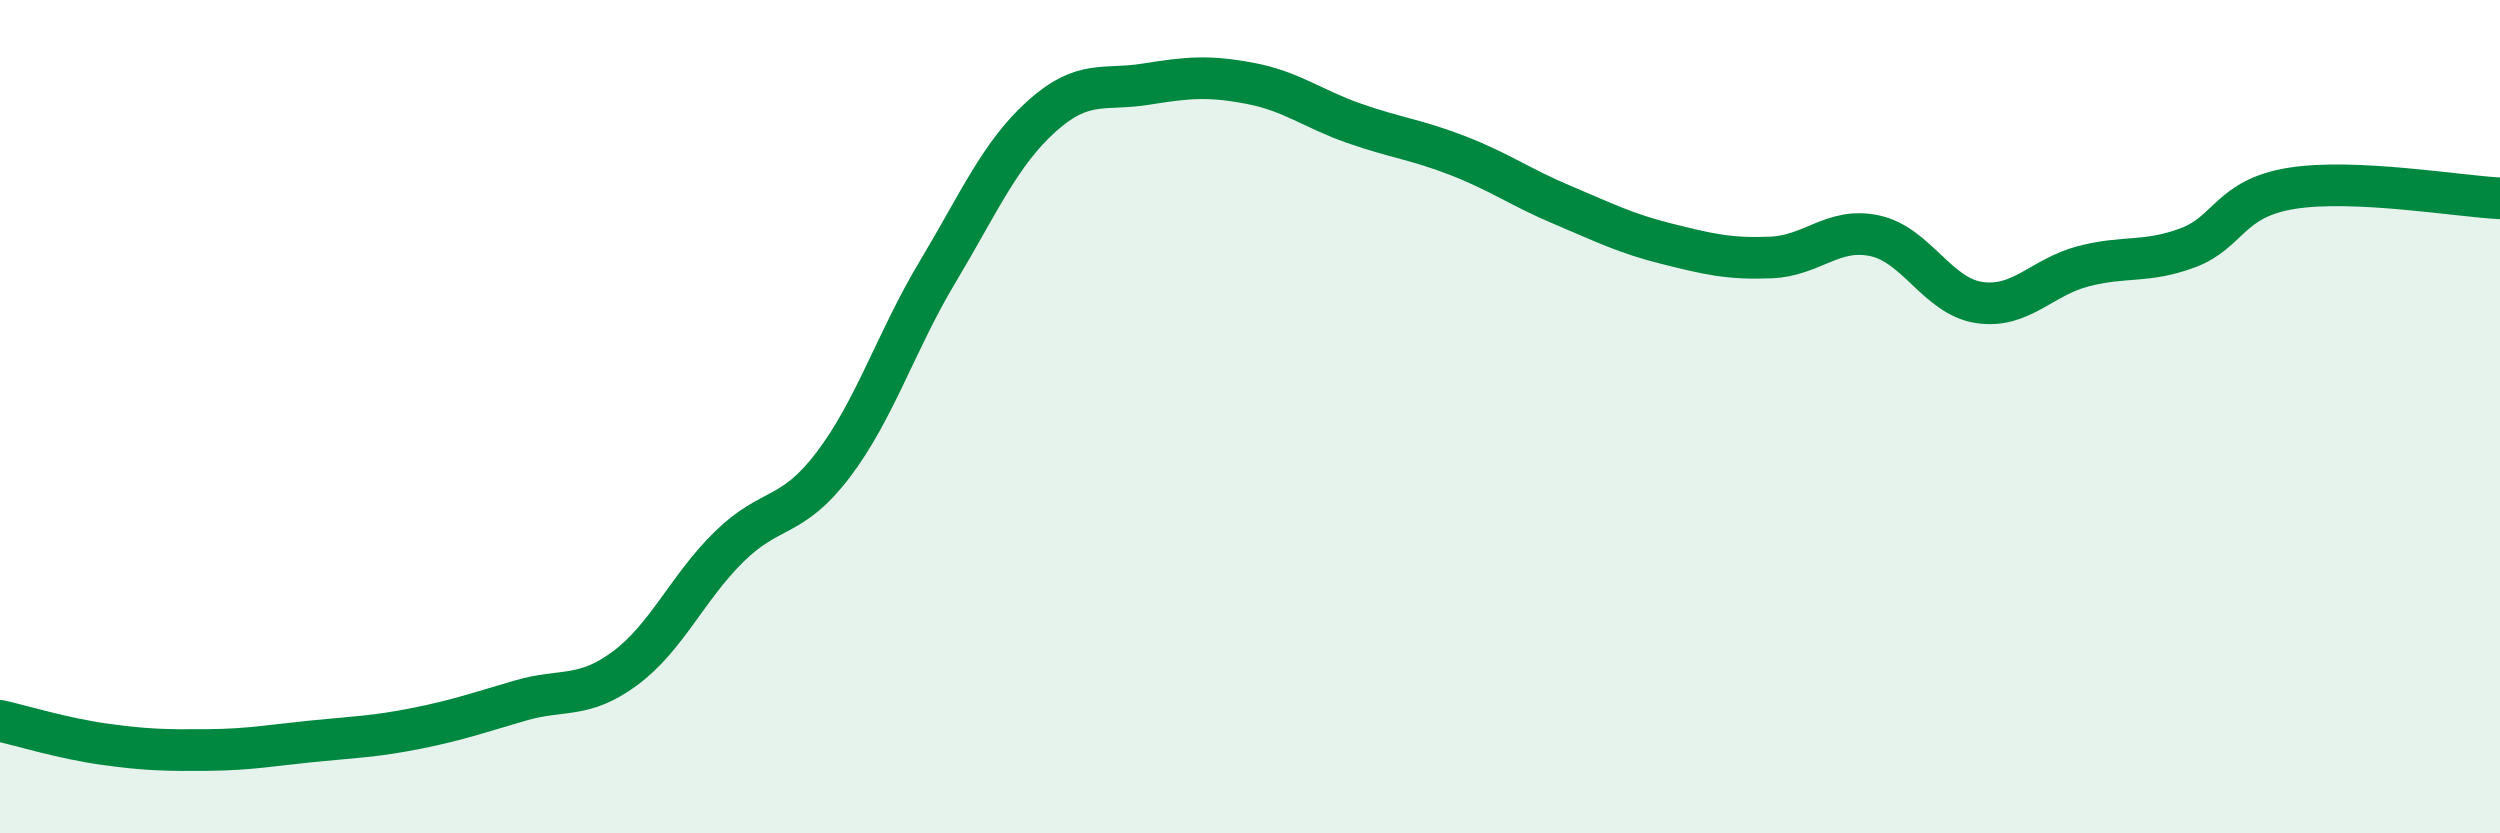
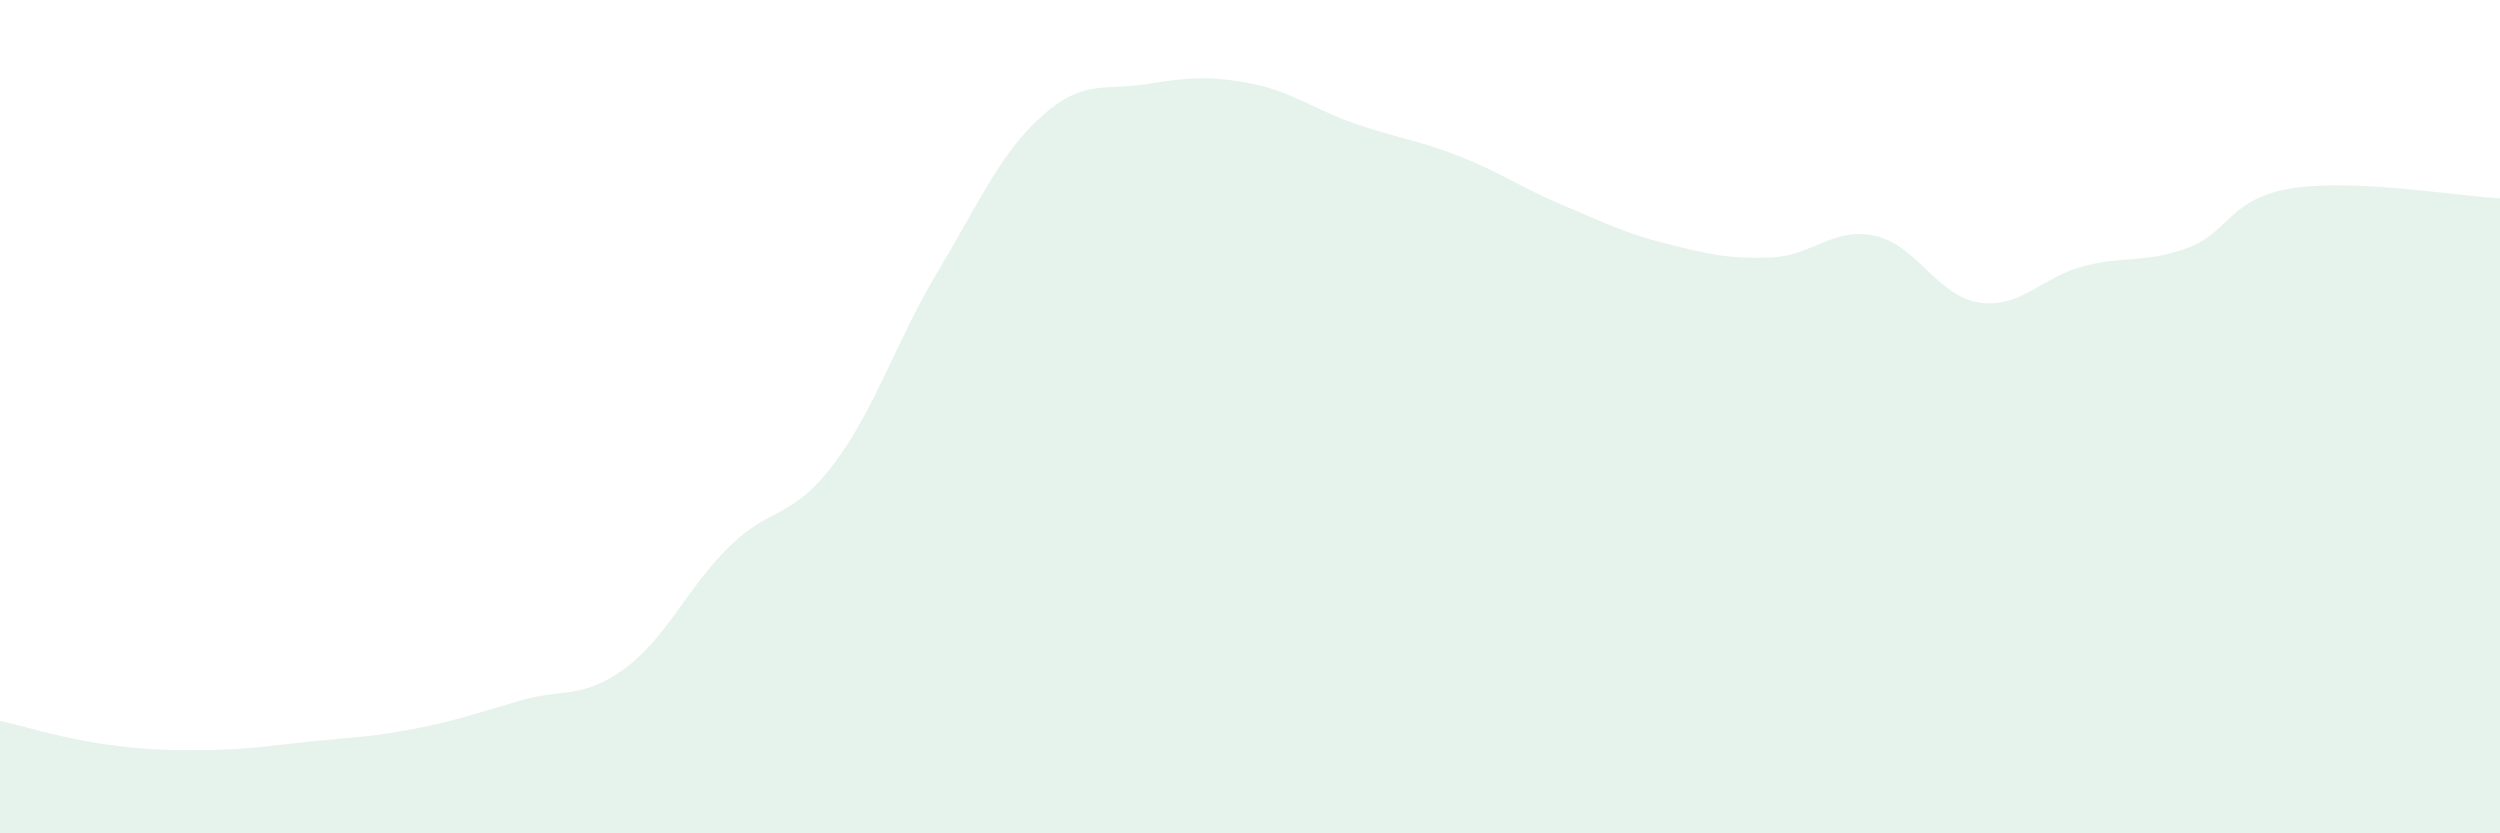
<svg xmlns="http://www.w3.org/2000/svg" width="60" height="20" viewBox="0 0 60 20">
  <path d="M 0,17.3 C 0.5,17.41 1.5,17.72 2.5,17.86 C 3.5,18 4,18.01 5,18 C 6,17.99 6.5,17.89 7.5,17.79 C 8.5,17.69 9,17.68 10,17.48 C 11,17.28 11.5,17.1 12.5,16.81 C 13.5,16.52 14,16.78 15,16.04 C 16,15.3 16.5,14.1 17.5,13.12 C 18.5,12.14 19,12.47 20,11.15 C 21,9.83 21.5,8.2 22.5,6.53 C 23.5,4.86 24,3.69 25,2.79 C 26,1.89 26.5,2.18 27.5,2.02 C 28.5,1.86 29,1.81 30,2 C 31,2.19 31.5,2.61 32.5,2.96 C 33.5,3.31 34,3.35 35,3.74 C 36,4.13 36.5,4.5 37.5,4.92 C 38.5,5.34 39,5.6 40,5.85 C 41,6.1 41.5,6.22 42.5,6.18 C 43.5,6.14 44,5.44 45,5.66 C 46,5.88 46.5,7.11 47.5,7.26 C 48.5,7.41 49,6.65 50,6.39 C 51,6.13 51.5,6.32 52.5,5.95 C 53.5,5.58 53.5,4.76 55,4.52 C 56.5,4.28 59,4.71 60,4.76L60 20L0 20Z" fill="#008740" opacity="0.1" stroke-linecap="round" stroke-linejoin="round" />
-   <path d="M 0,17.3 C 0.5,17.41 1.5,17.72 2.5,17.86 C 3.5,18 4,18.01 5,18 C 6,17.99 6.5,17.89 7.5,17.79 C 8.5,17.69 9,17.68 10,17.48 C 11,17.28 11.5,17.1 12.5,16.81 C 13.5,16.52 14,16.78 15,16.04 C 16,15.3 16.5,14.1 17.5,13.12 C 18.5,12.14 19,12.47 20,11.15 C 21,9.83 21.5,8.2 22.5,6.53 C 23.5,4.86 24,3.69 25,2.79 C 26,1.89 26.5,2.18 27.5,2.02 C 28.5,1.86 29,1.81 30,2 C 31,2.19 31.5,2.61 32.5,2.96 C 33.5,3.31 34,3.35 35,3.74 C 36,4.13 36.5,4.5 37.5,4.92 C 38.5,5.34 39,5.6 40,5.85 C 41,6.1 41.5,6.22 42.5,6.18 C 43.5,6.14 44,5.44 45,5.66 C 46,5.88 46.5,7.11 47.5,7.26 C 48.5,7.41 49,6.65 50,6.39 C 51,6.13 51.5,6.32 52.5,5.95 C 53.5,5.58 53.5,4.76 55,4.52 C 56.5,4.28 59,4.71 60,4.76" stroke="#008740" stroke-width="1" fill="none" stroke-linecap="round" stroke-linejoin="round" />
</svg>